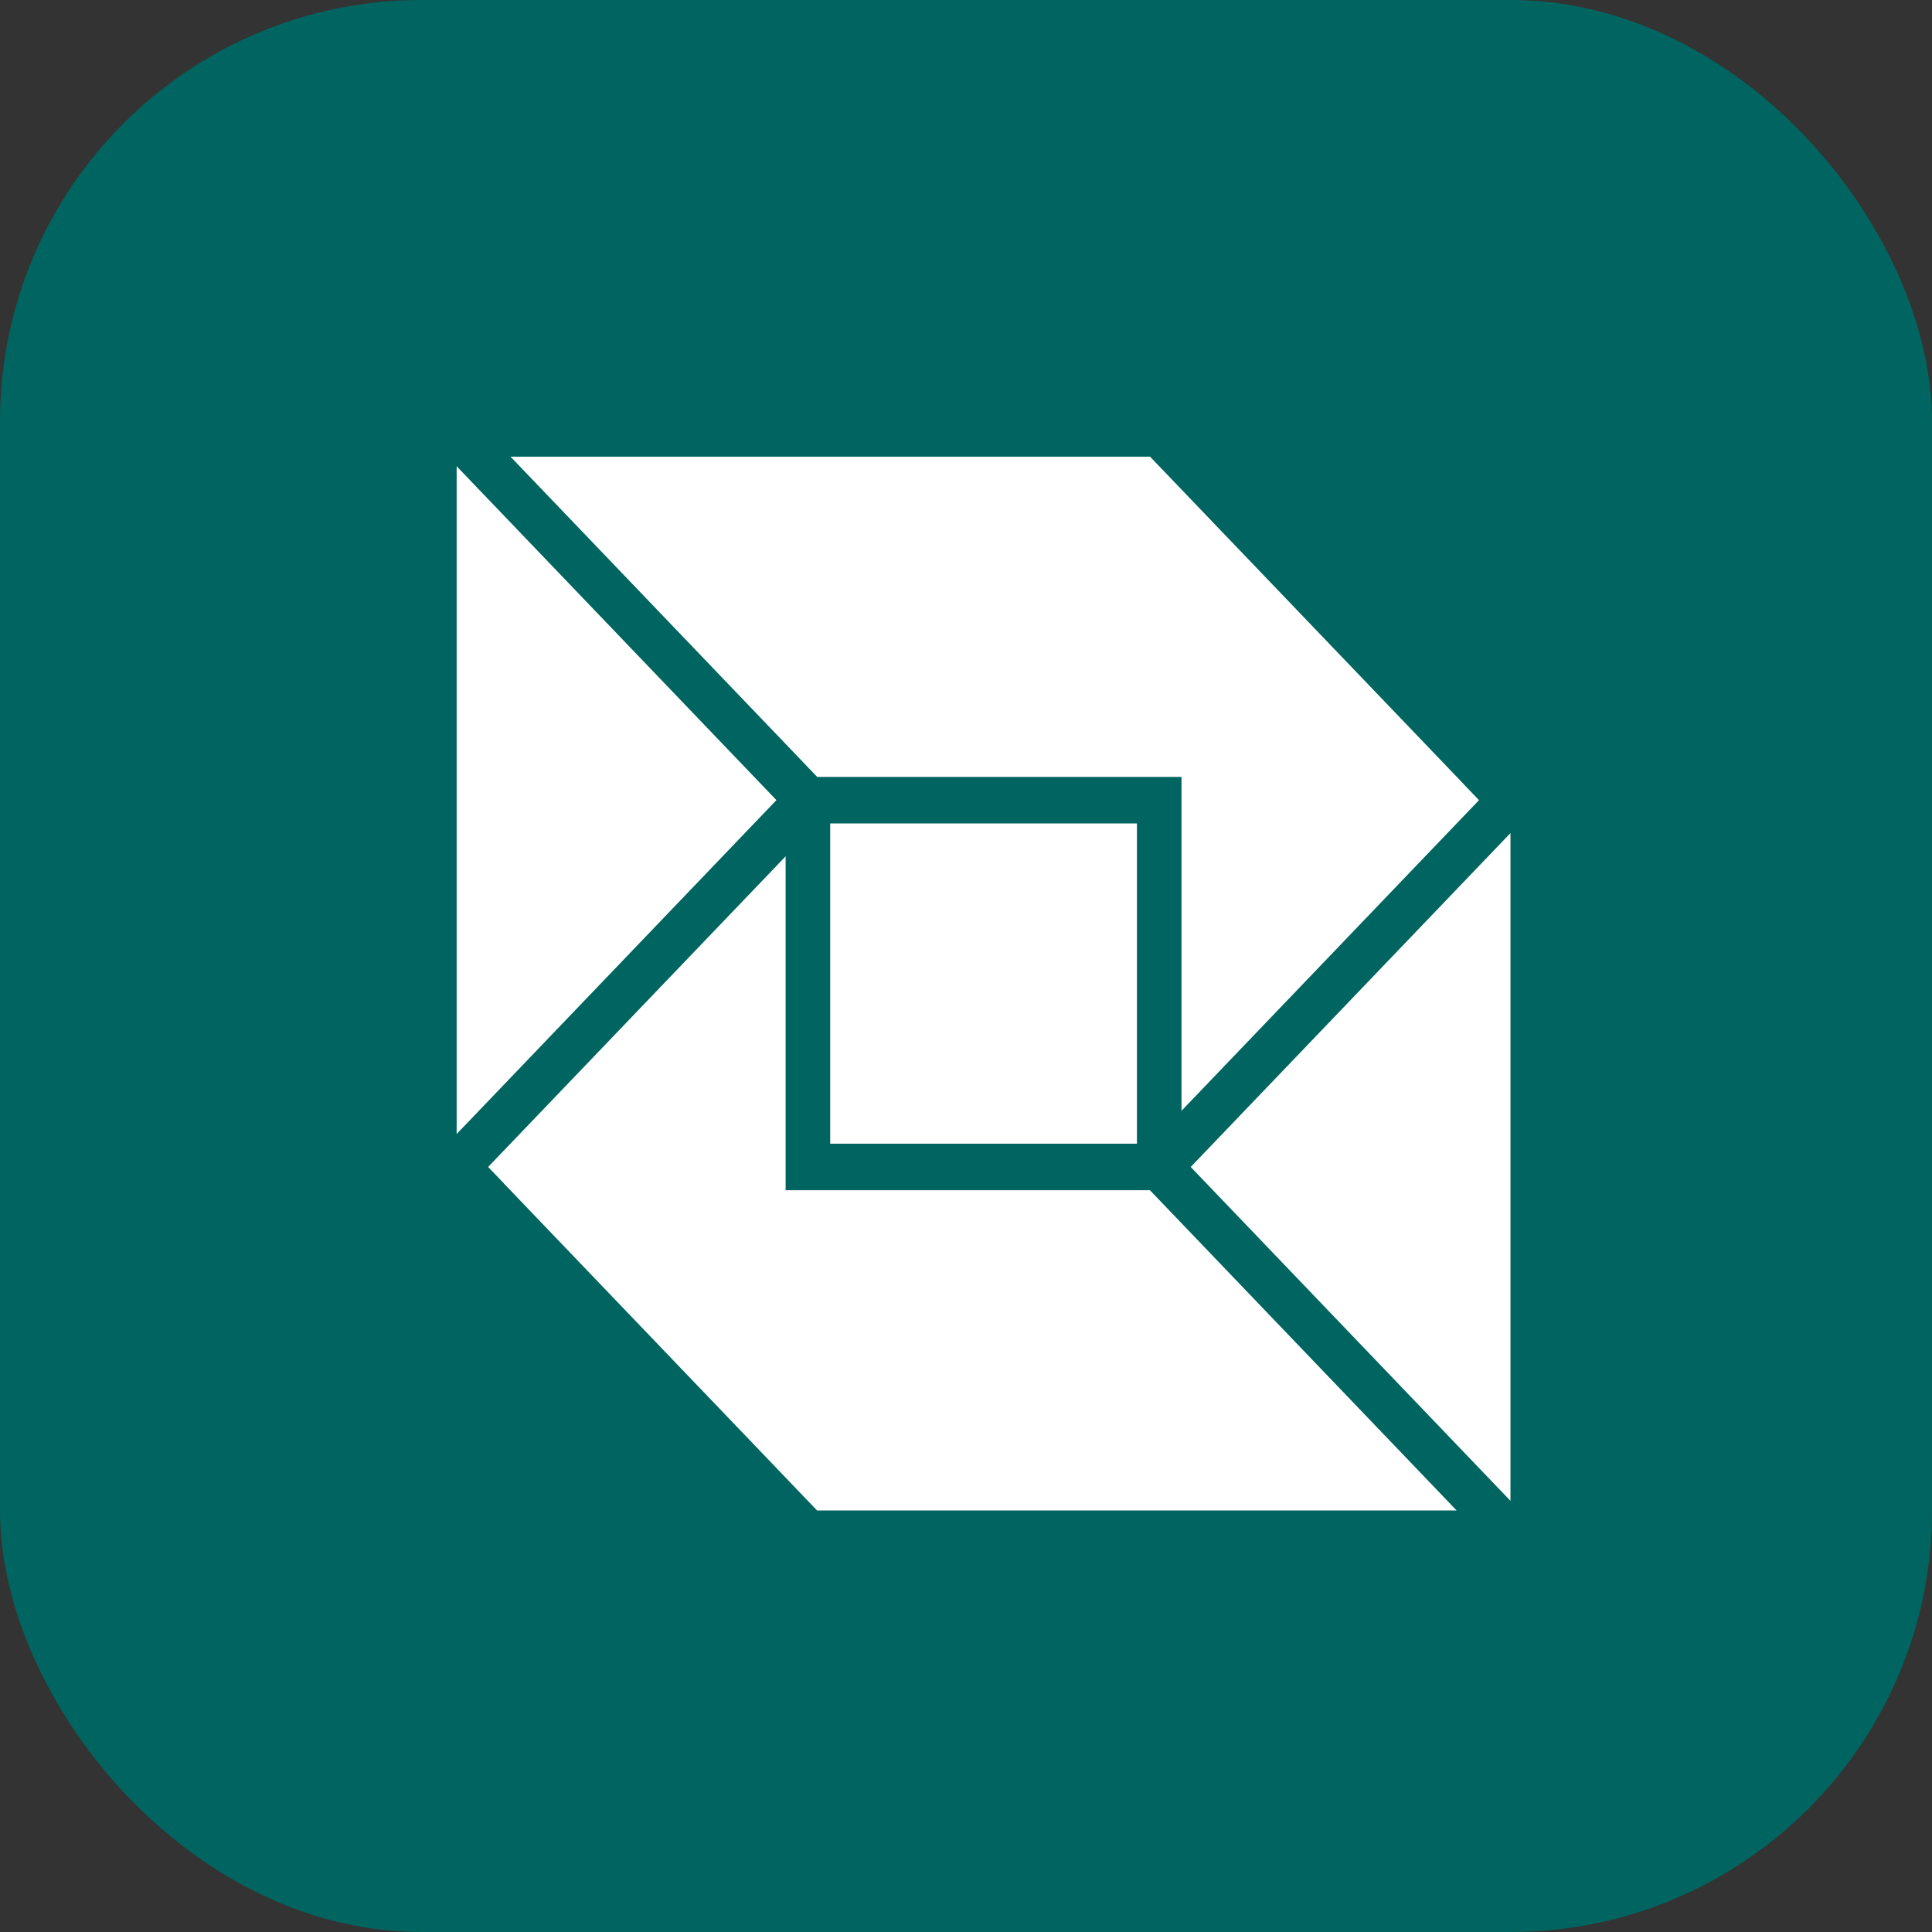
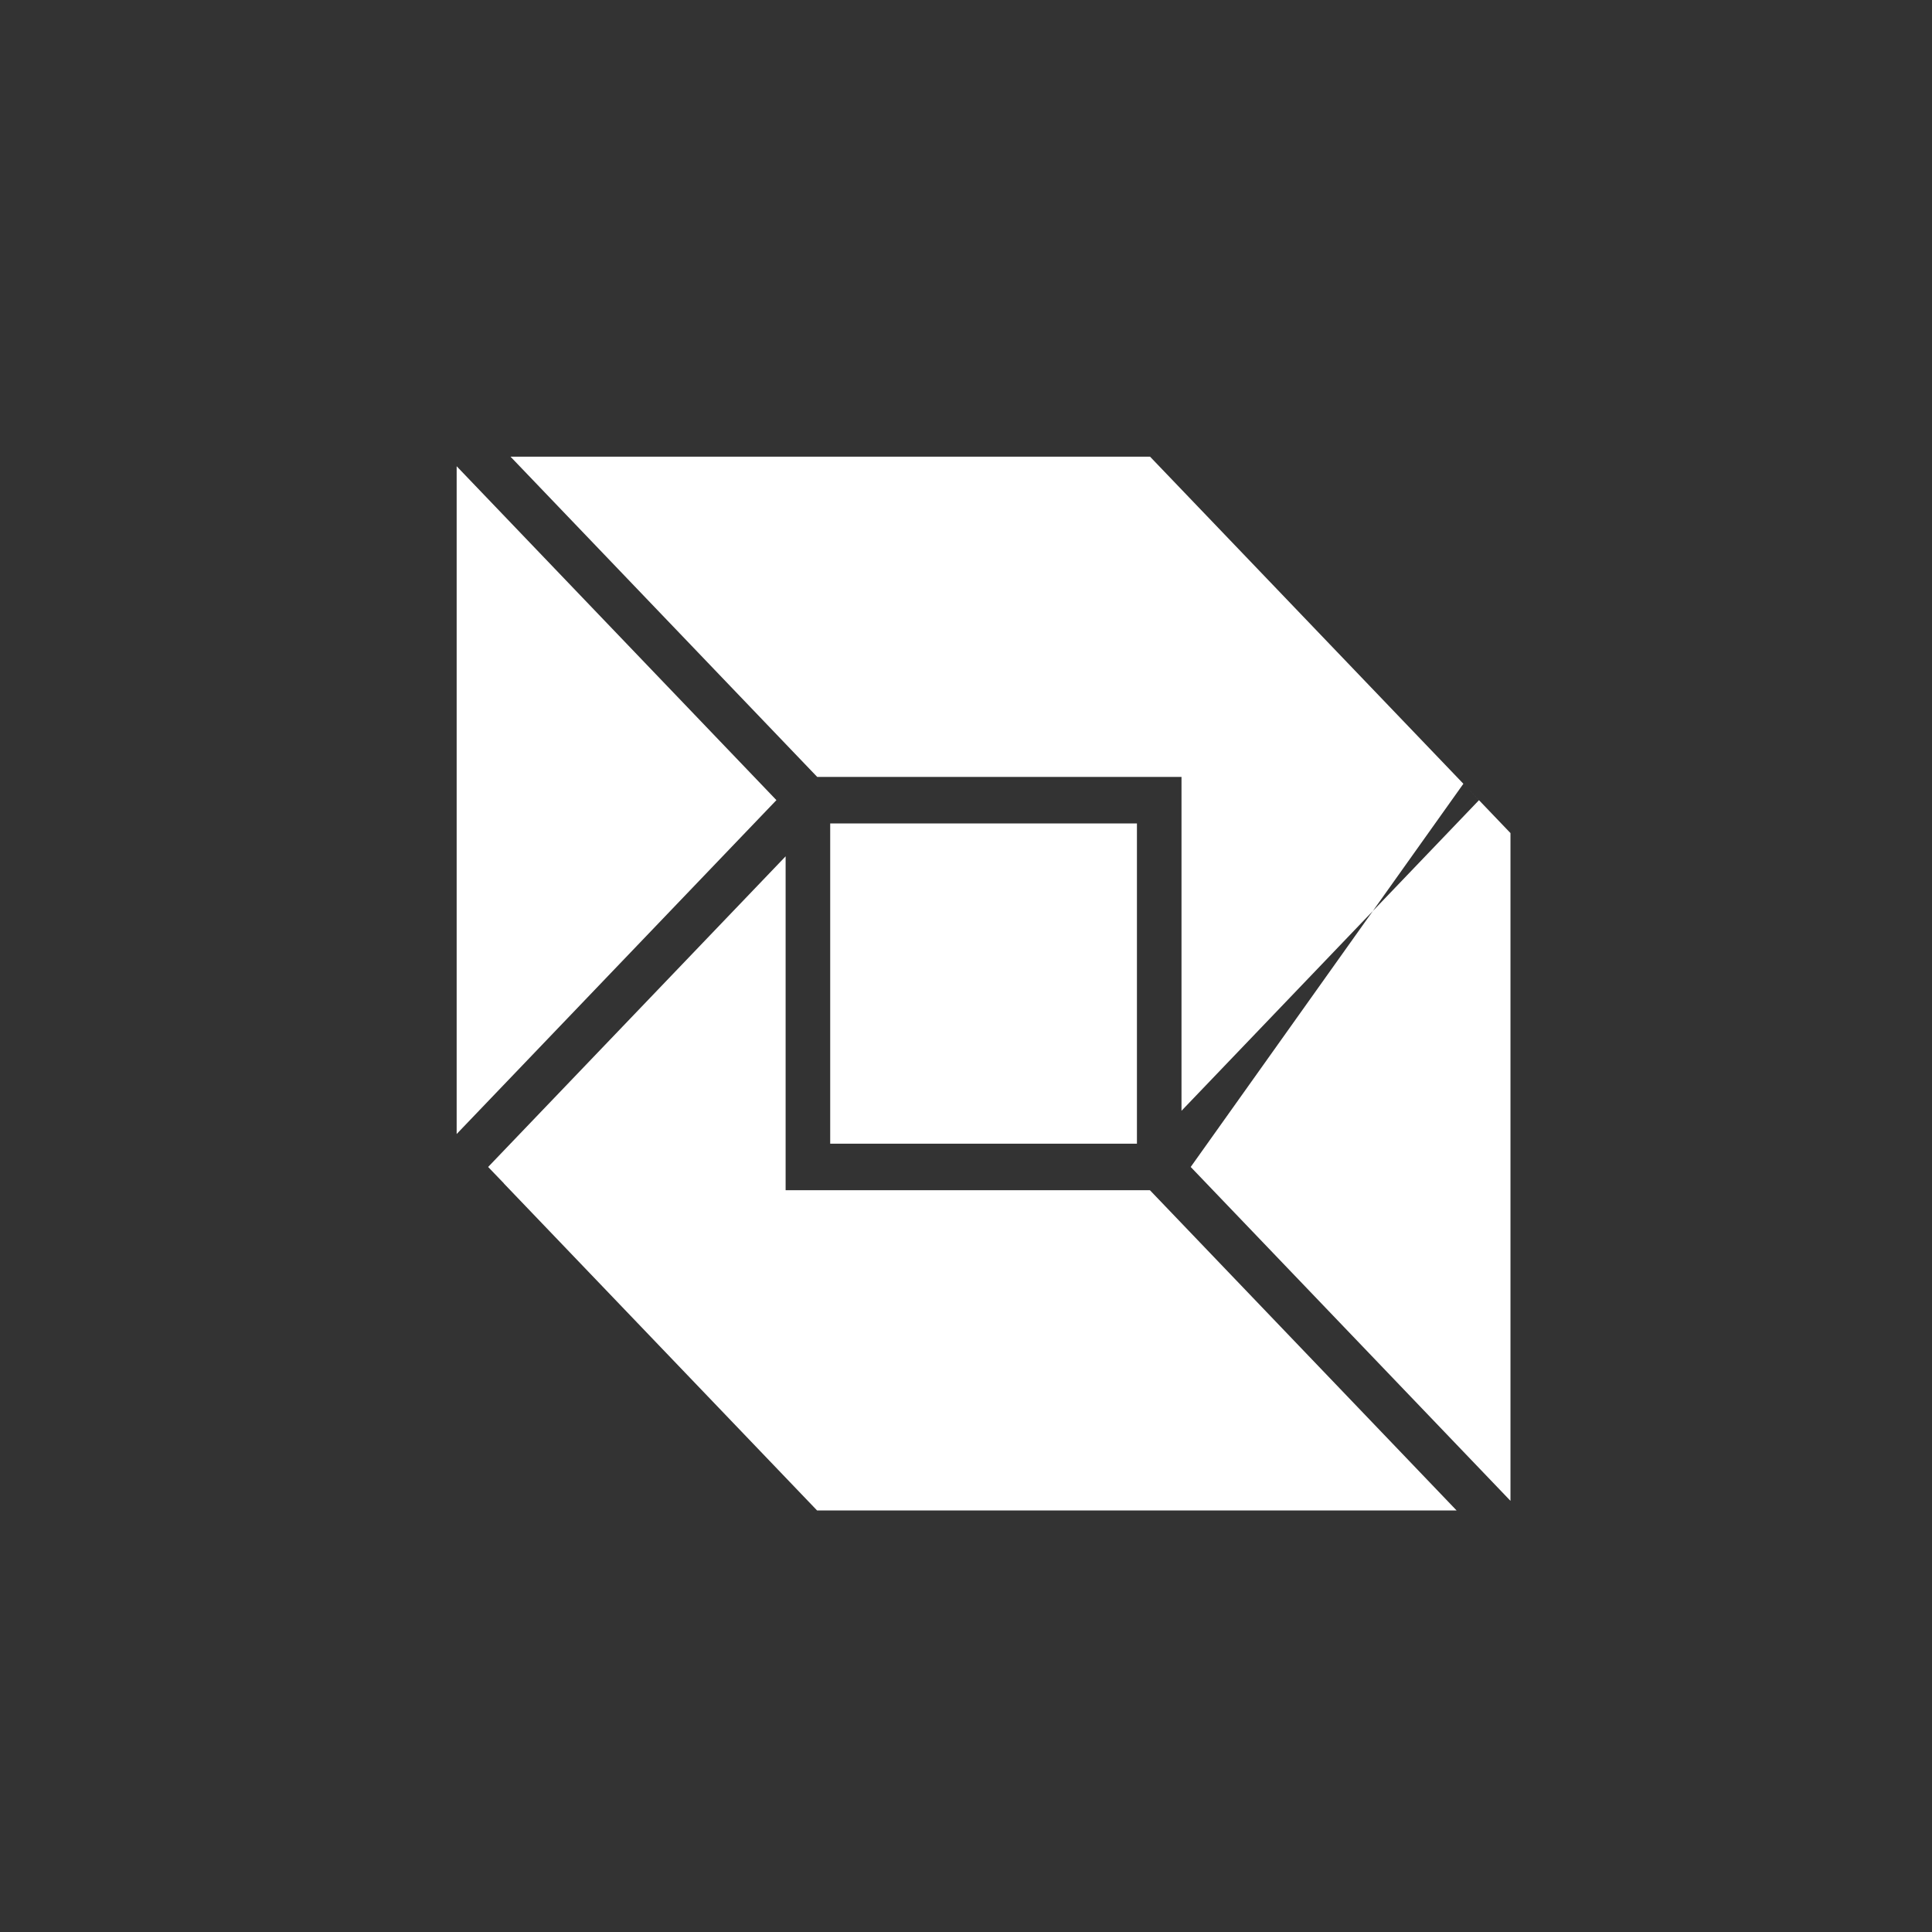
<svg xmlns="http://www.w3.org/2000/svg" width="55" height="55" viewBox="0 0 55 55" fill="none">
  <rect x="0" y="0" width="55" height="55" fill="#333333" stroke="none" />
-   <rect width="55" height="55" rx="12" fill="#006560" />
-   <path fill-rule="evenodd" clip-rule="evenodd" d="M32.366 23.441H23.634V32.559H32.366V23.441ZM14.344 33.687L13.896 33.221L22.365 24.378V33.883H32.736L41.467 43H23.261L14.342 33.689L14.344 33.687ZM13 13.274V32.283L22.103 22.778L13 13.273V13.274ZM41.658 22.314L42.104 22.779L33.635 31.622V22.117H23.264L14.533 13H32.739L41.66 22.313L41.658 22.314ZM43 23.716L33.897 33.221L43 42.726V23.717V23.716Z" fill="white" />
+   <path fill-rule="evenodd" clip-rule="evenodd" d="M32.366 23.441H23.634V32.559H32.366V23.441ZM14.344 33.687L13.896 33.221L22.365 24.378V33.883H32.736L41.467 43H23.261L14.342 33.689L14.344 33.687ZM13 13.274V32.283L22.103 22.778L13 13.273V13.274ZM41.658 22.314L42.104 22.779L33.635 31.622V22.117H23.264L14.533 13H32.739L41.66 22.313L41.658 22.314ZL33.897 33.221L43 42.726V23.717V23.716Z" fill="white" />
</svg>